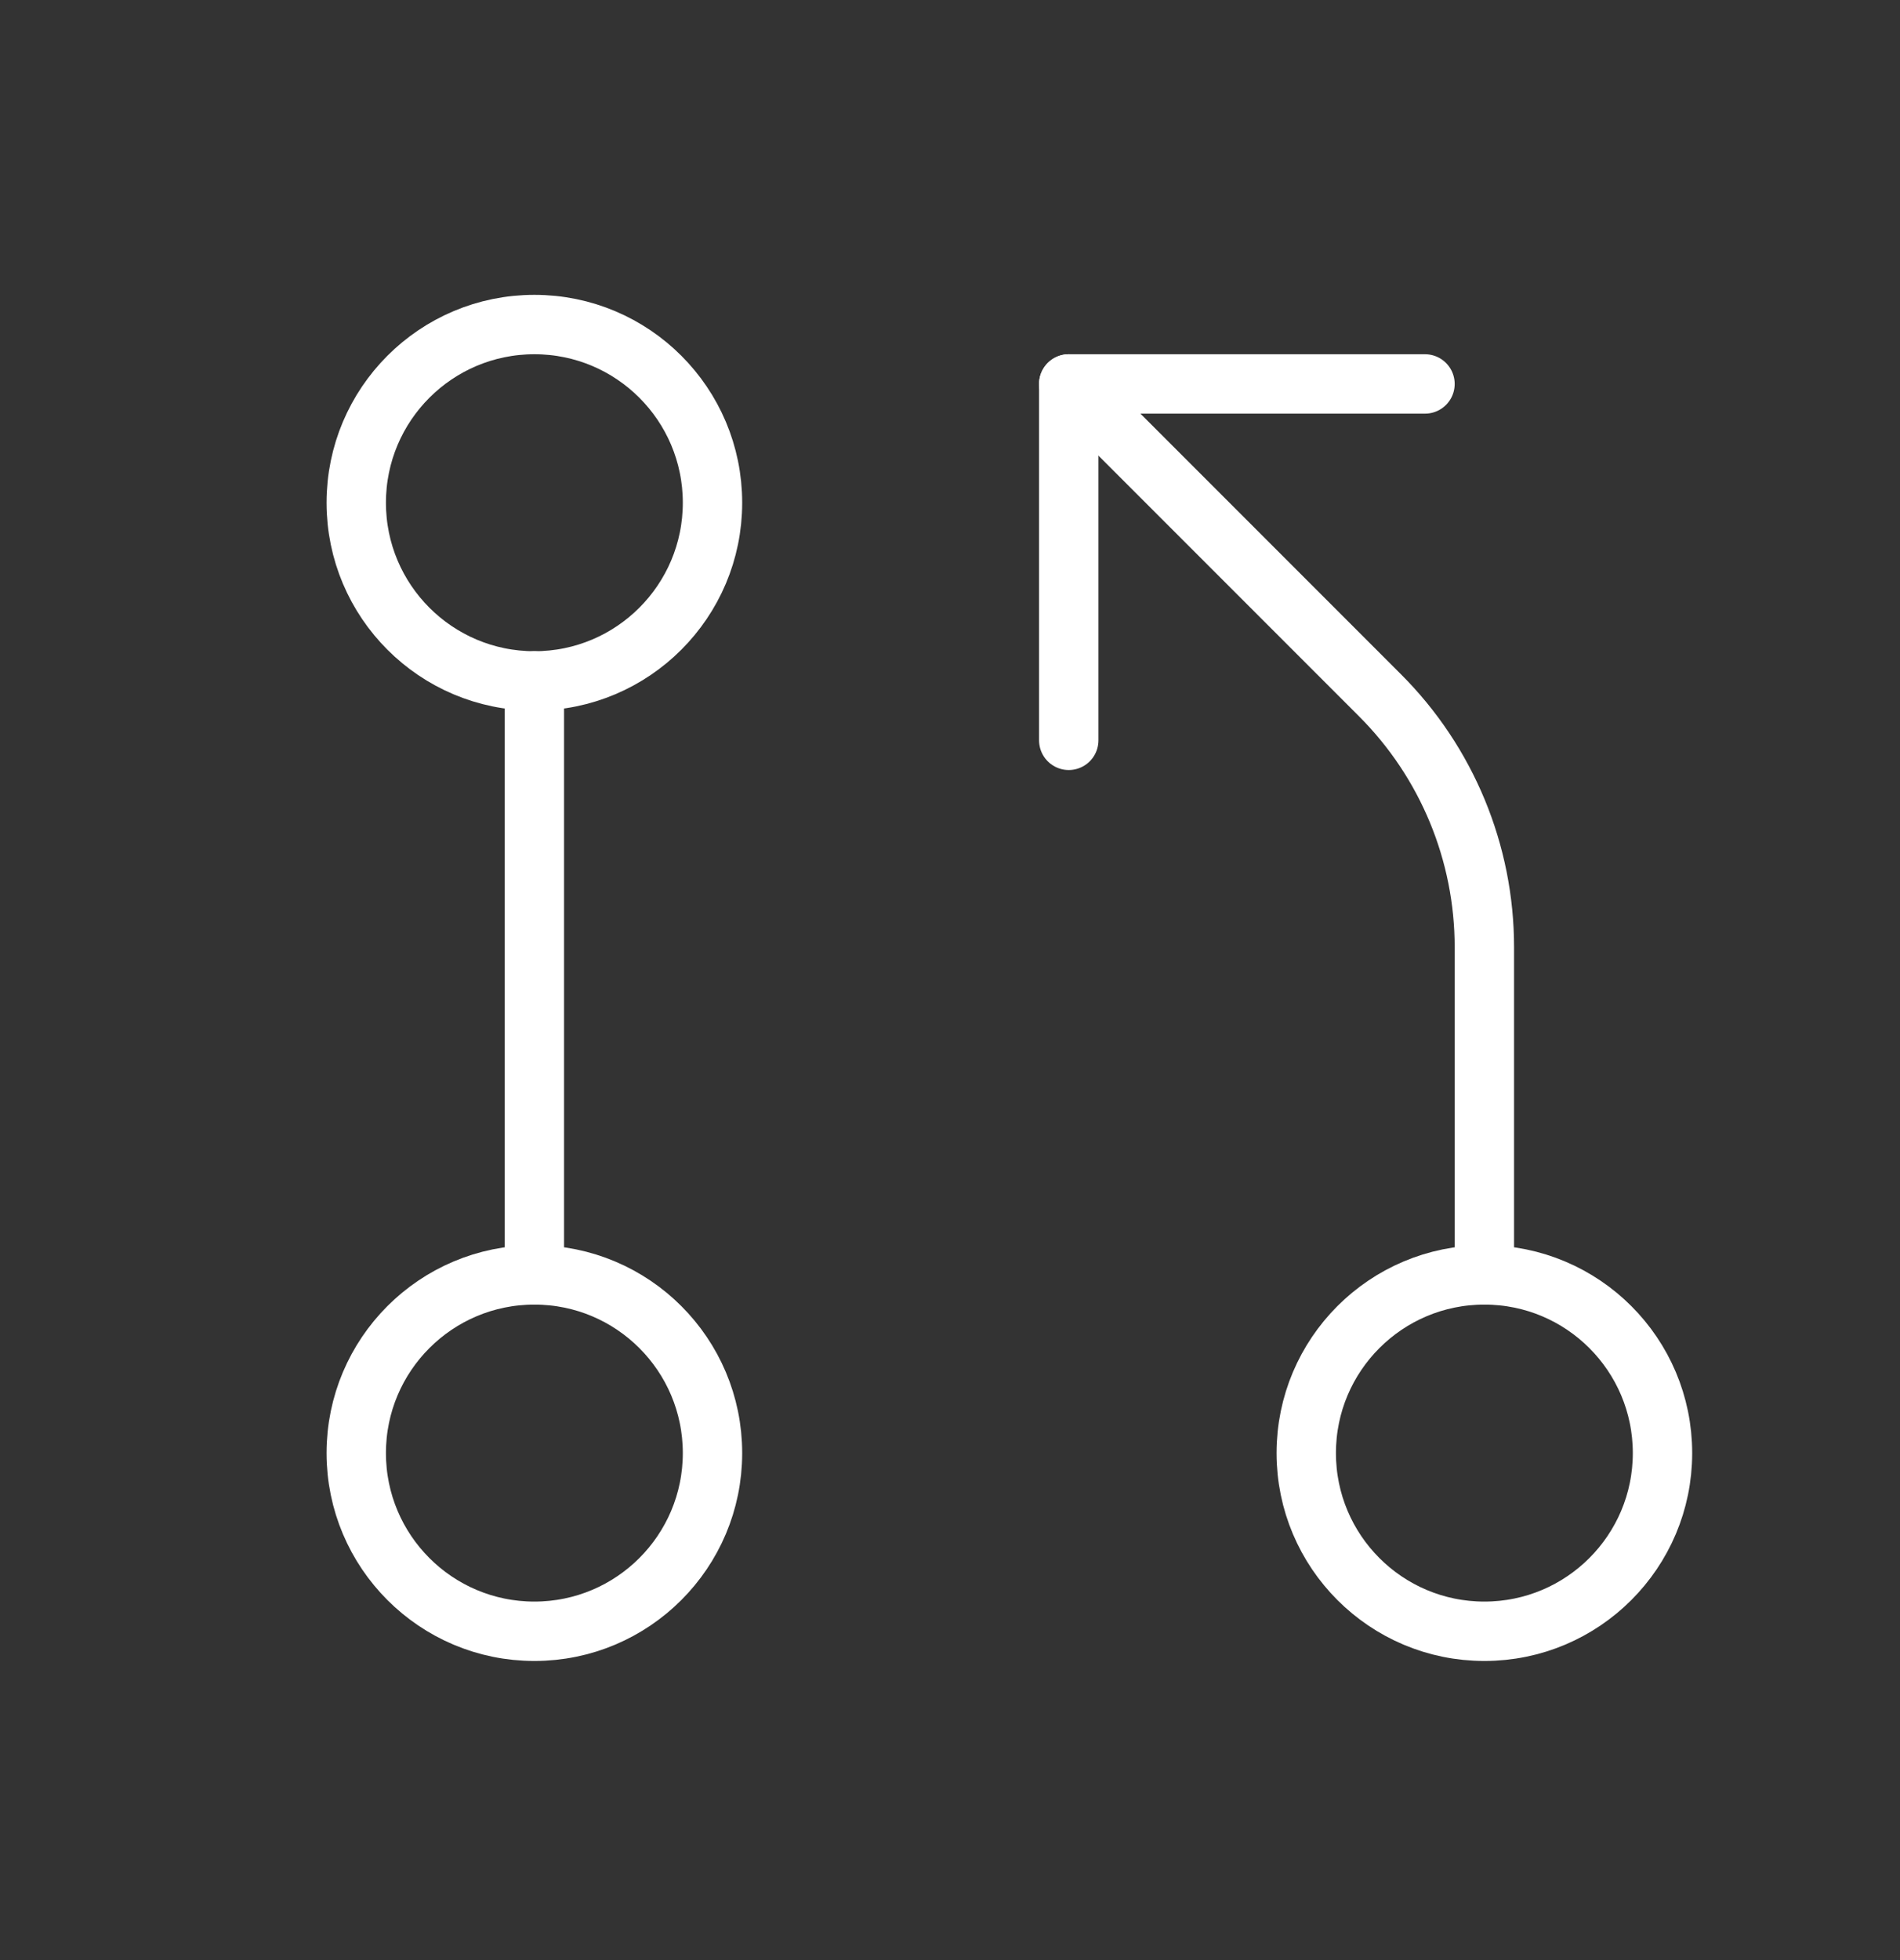
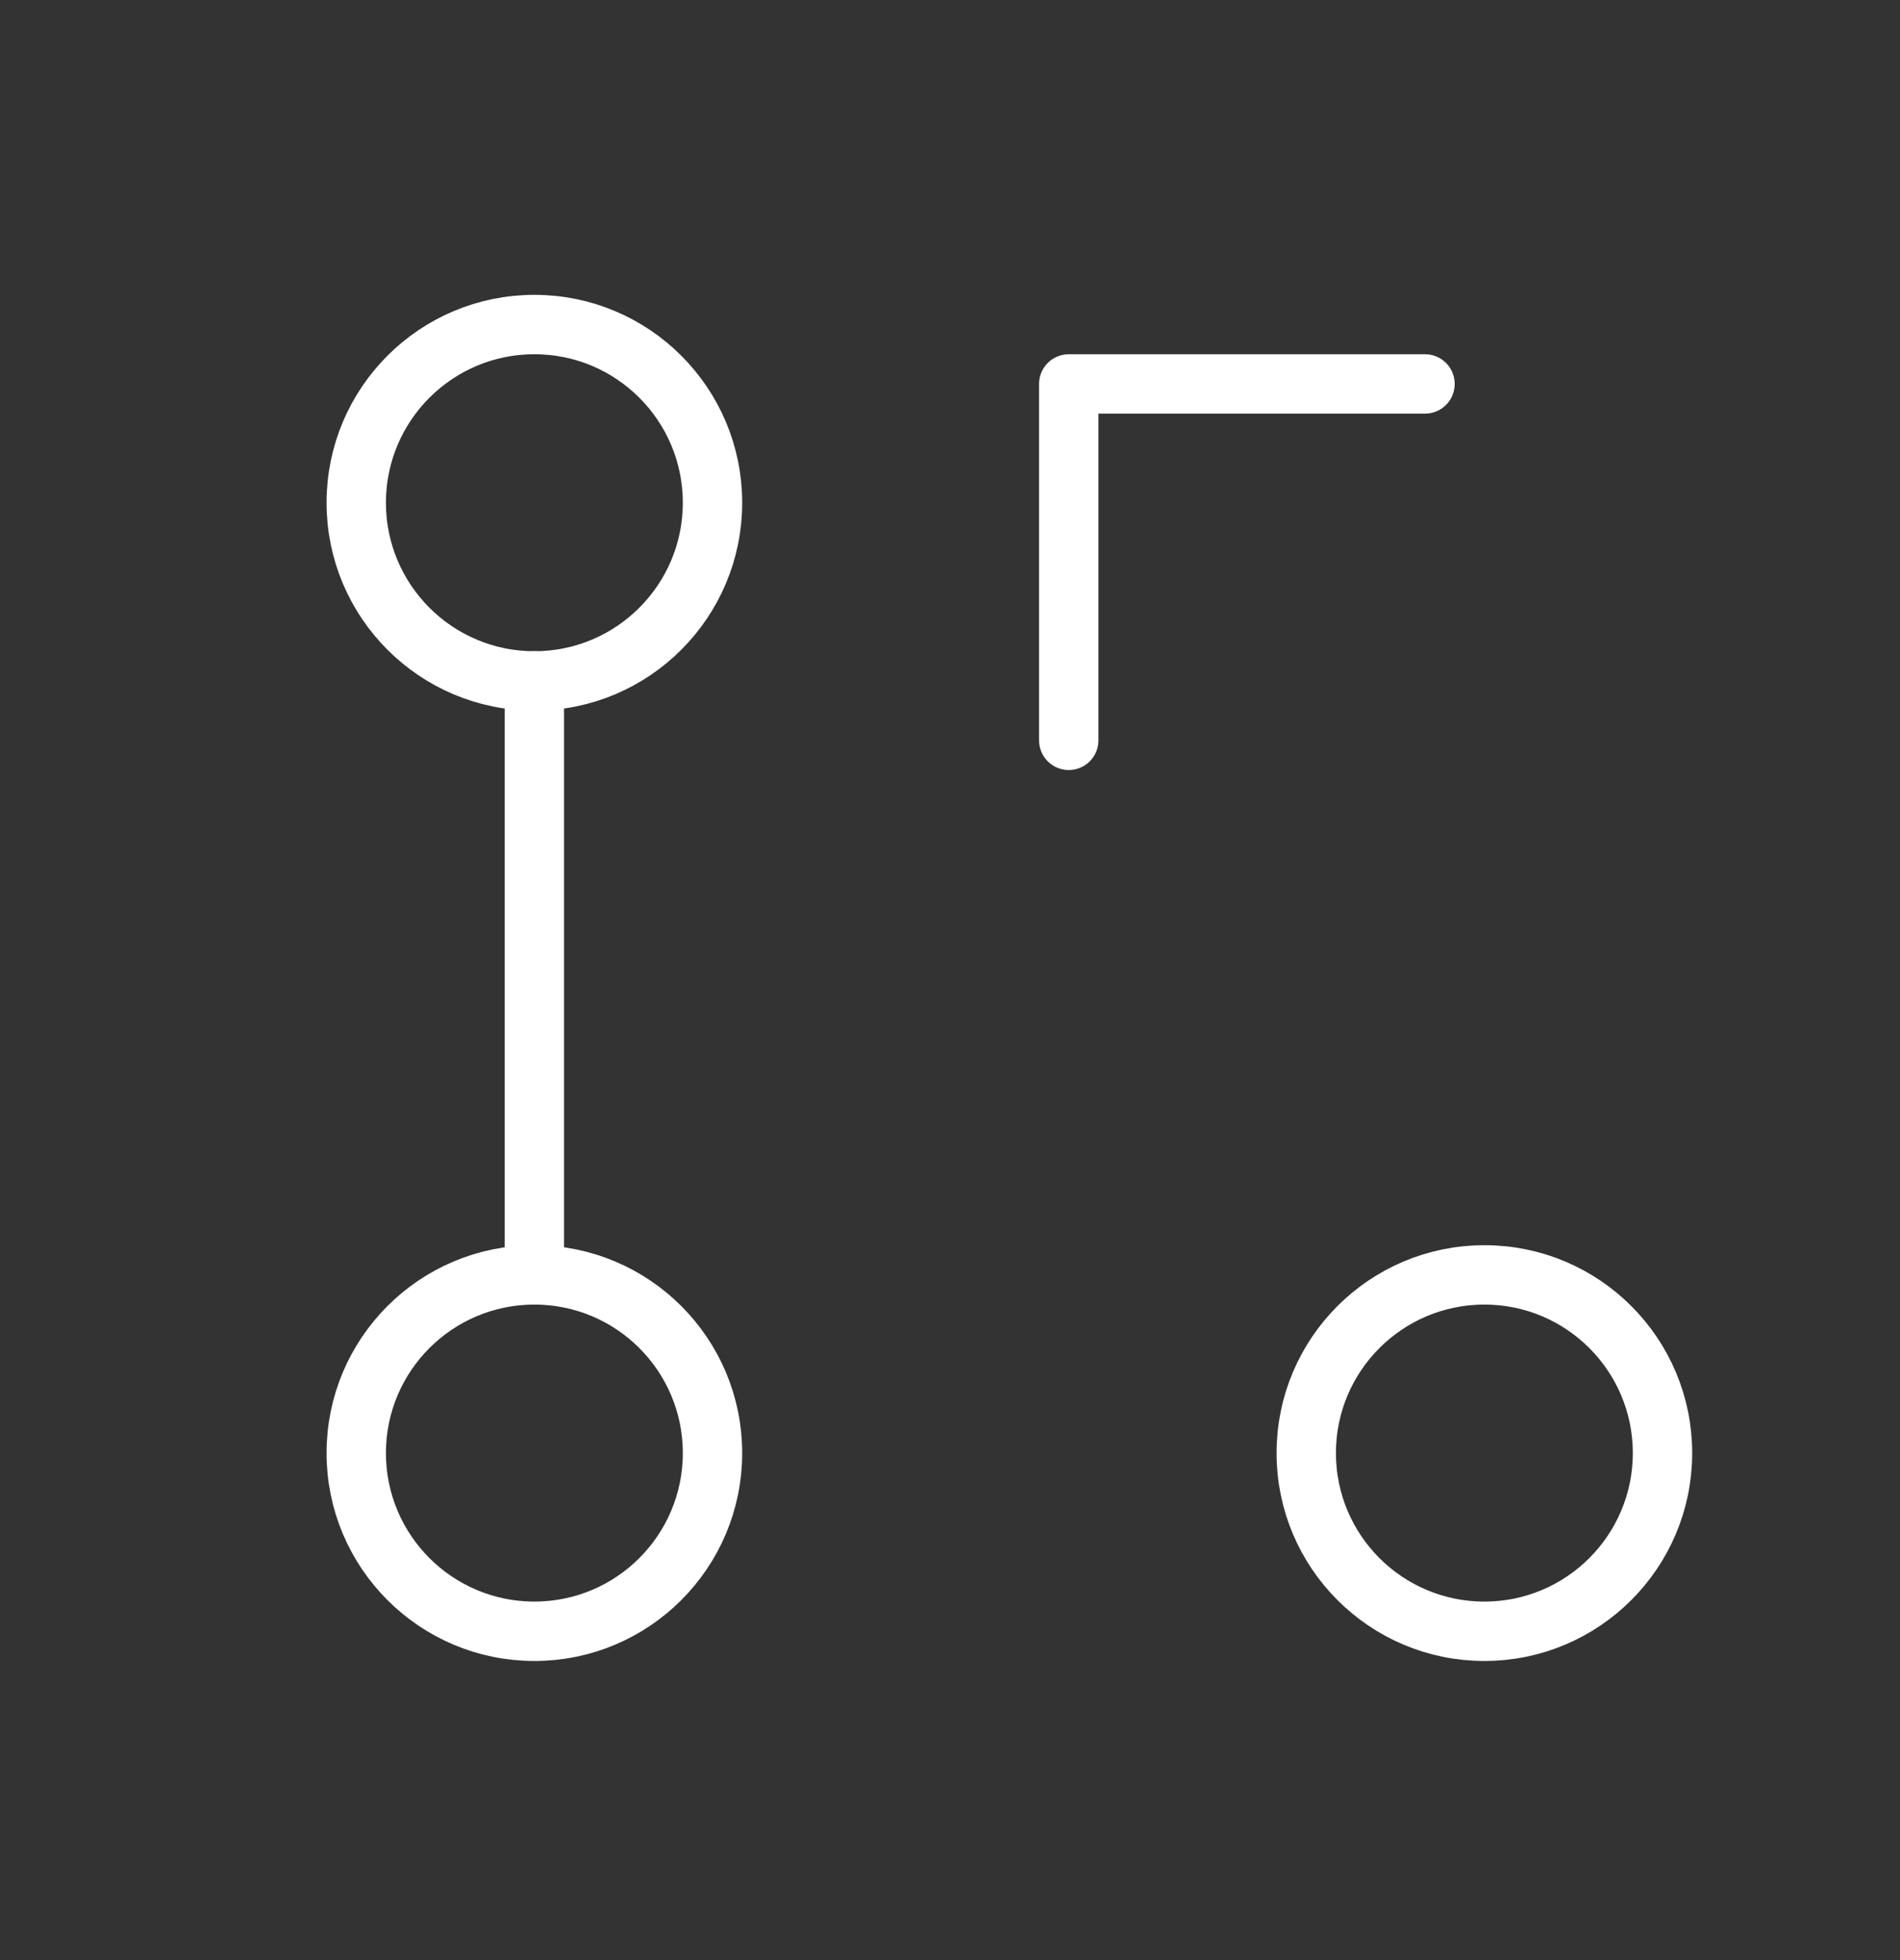
<svg xmlns="http://www.w3.org/2000/svg" width="32" height="33" viewBox="0 0 32 33" fill="none">
  <rect x="0" y="0" width="32" height="33" fill="#333333" stroke="none" />
  <g clip-path="url(#clip0_187_1497)">
    <path d="M9 27.464C10.657 27.464 12 26.12 12 24.464C12 22.807 10.657 21.464 9 21.464C7.343 21.464 6 22.807 6 24.464C6 26.12 7.343 27.464 9 27.464Z" stroke="white" stroke-linecap="round" stroke-linejoin="round" />
    <path d="M9 11.464C10.657 11.464 12 10.12 12 8.464C12 6.807 10.657 5.464 9 5.464C7.343 5.464 6 6.807 6 8.464C6 10.12 7.343 11.464 9 11.464Z" stroke="white" stroke-linecap="round" stroke-linejoin="round" />
    <path d="M9 11.464V21.464" stroke="white" stroke-linecap="round" stroke-linejoin="round" />
    <path d="M25 27.464C26.657 27.464 28 26.12 28 24.464C28 22.807 26.657 21.464 25 21.464C23.343 21.464 22 22.807 22 24.464C22 26.12 23.343 27.464 25 27.464Z" stroke="white" stroke-linecap="round" stroke-linejoin="round" />
-     <path d="M25 21.464V15.949C25 14.357 24.368 12.831 23.242 11.706L18 6.464" stroke="white" stroke-linecap="round" stroke-linejoin="round" />
    <path d="M18 12.464V6.464H24" stroke="white" stroke-linecap="round" stroke-linejoin="round" />
  </g>
  <defs>
    <clipPath id="clip0_187_1497">
      <rect width="32" height="32" fill="white" transform="translate(0 0.464)" />
    </clipPath>
  </defs>
</svg>